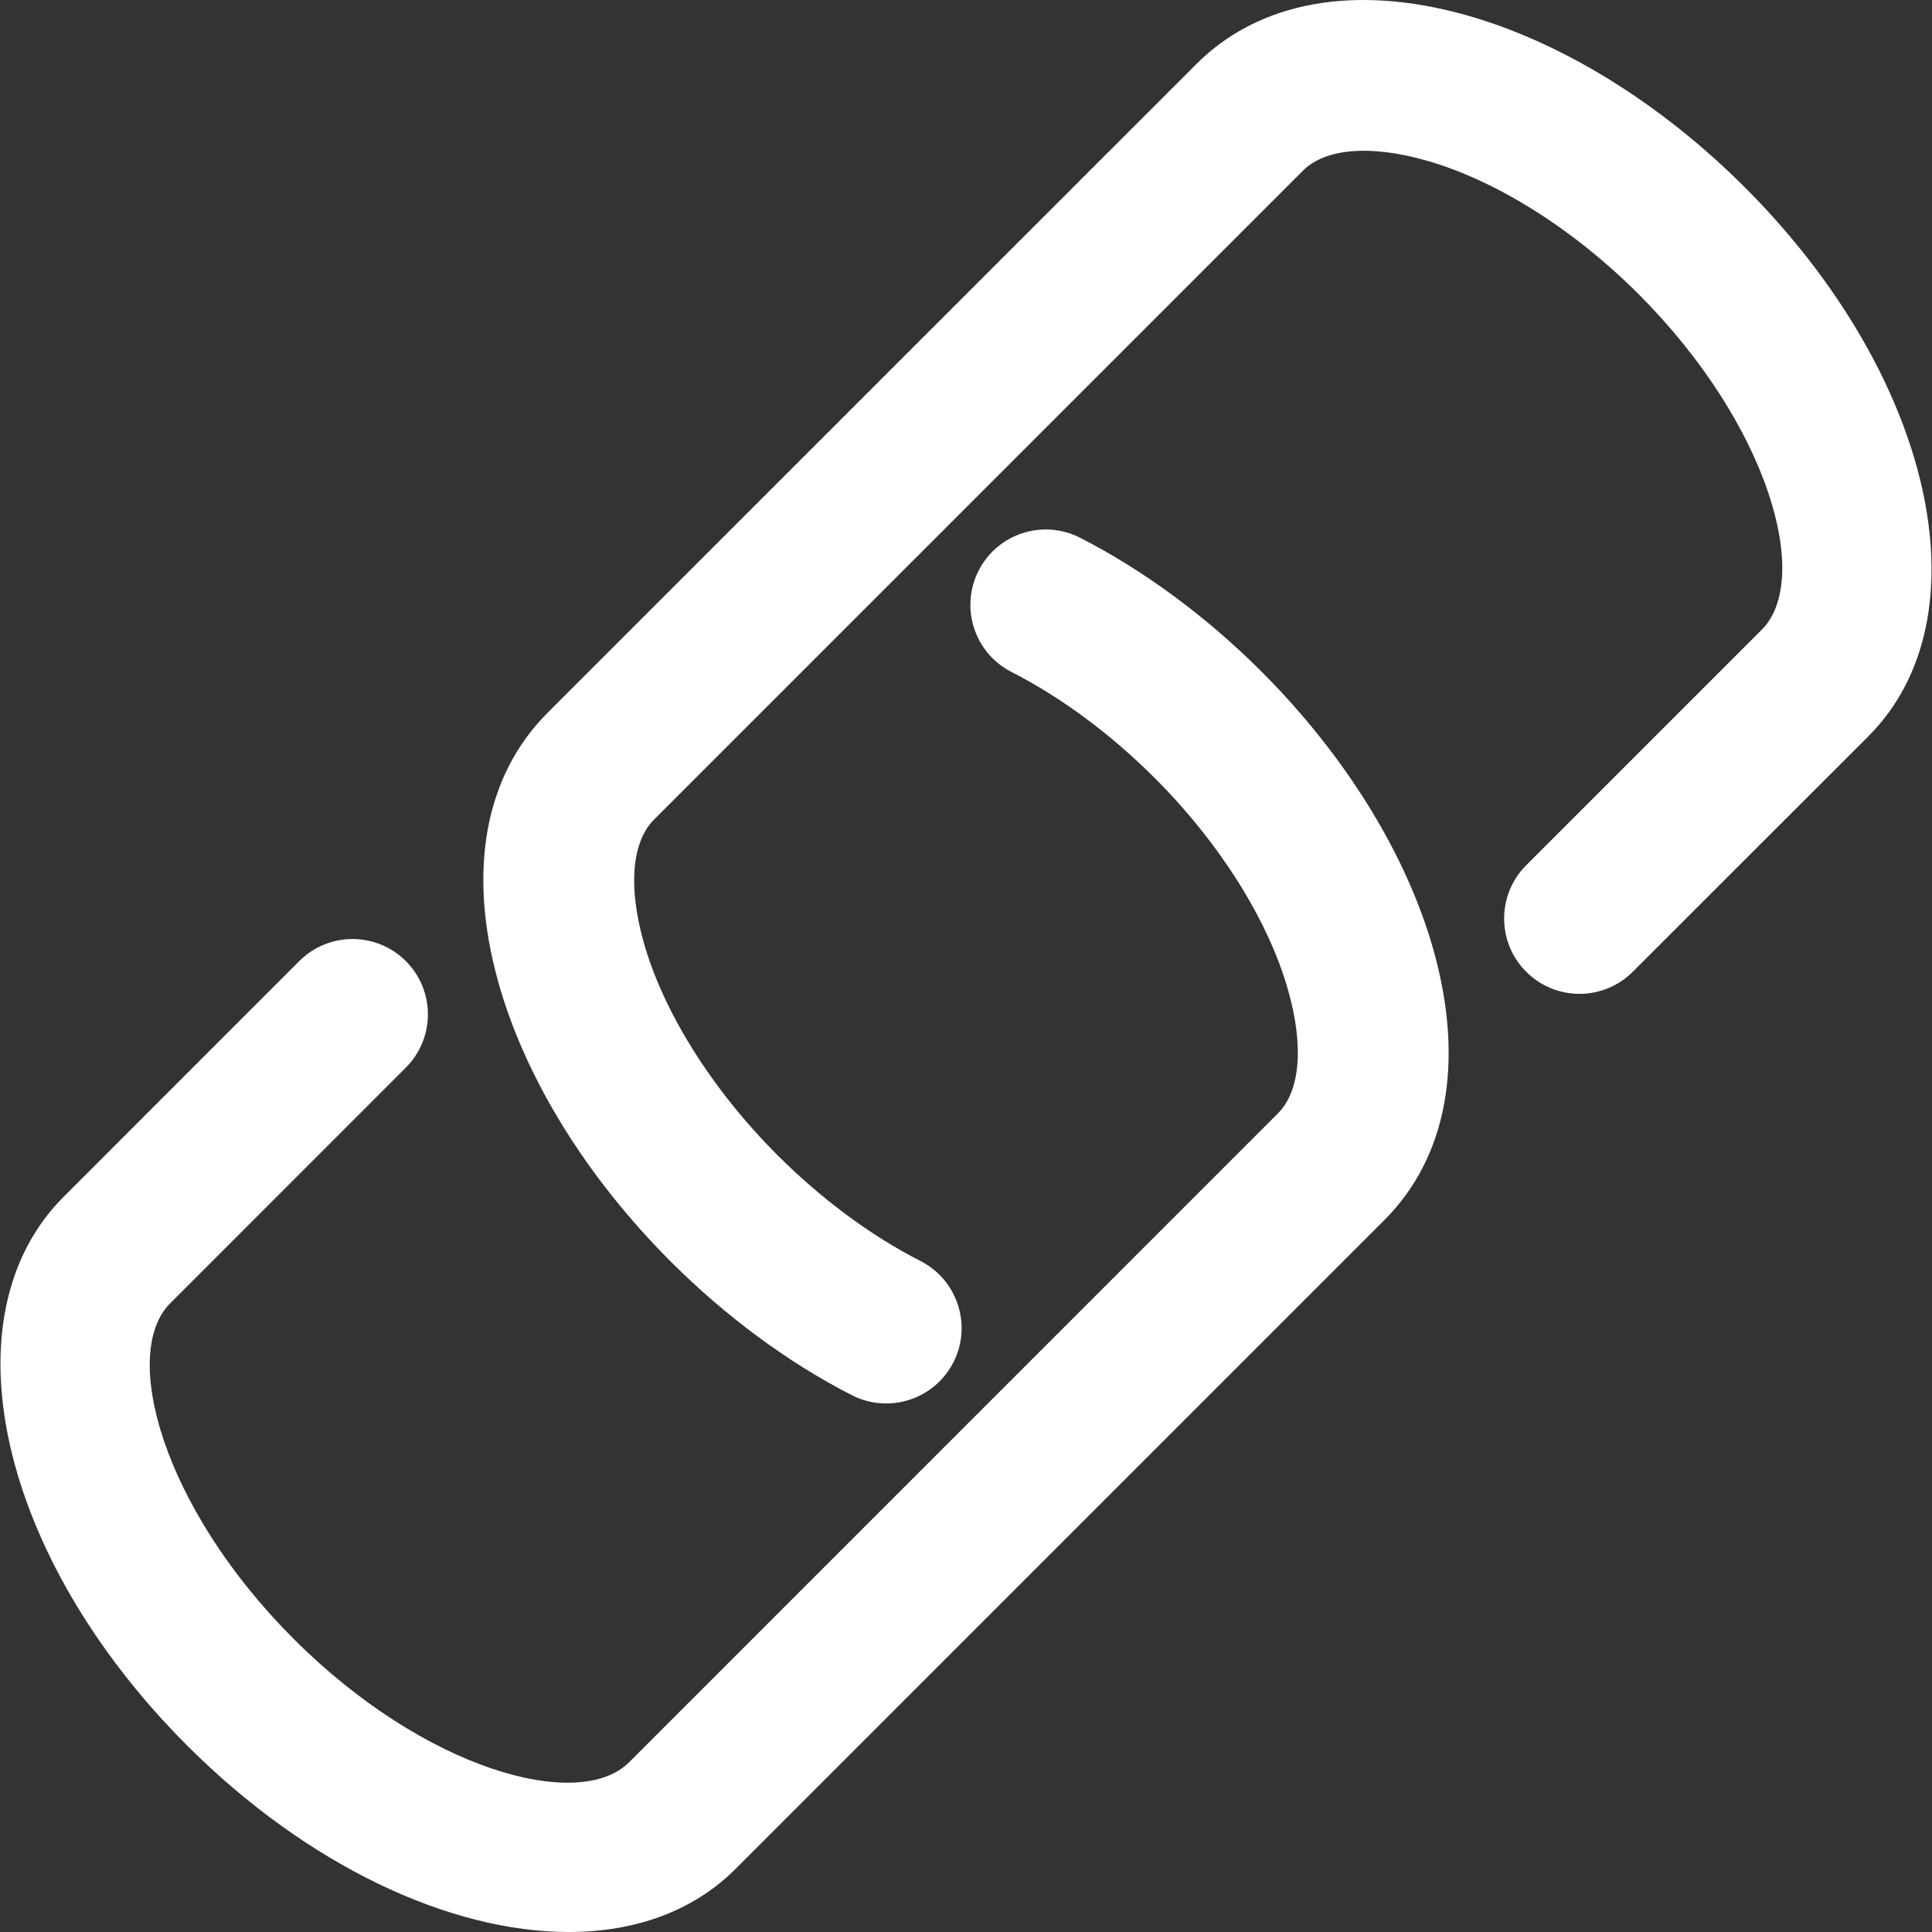
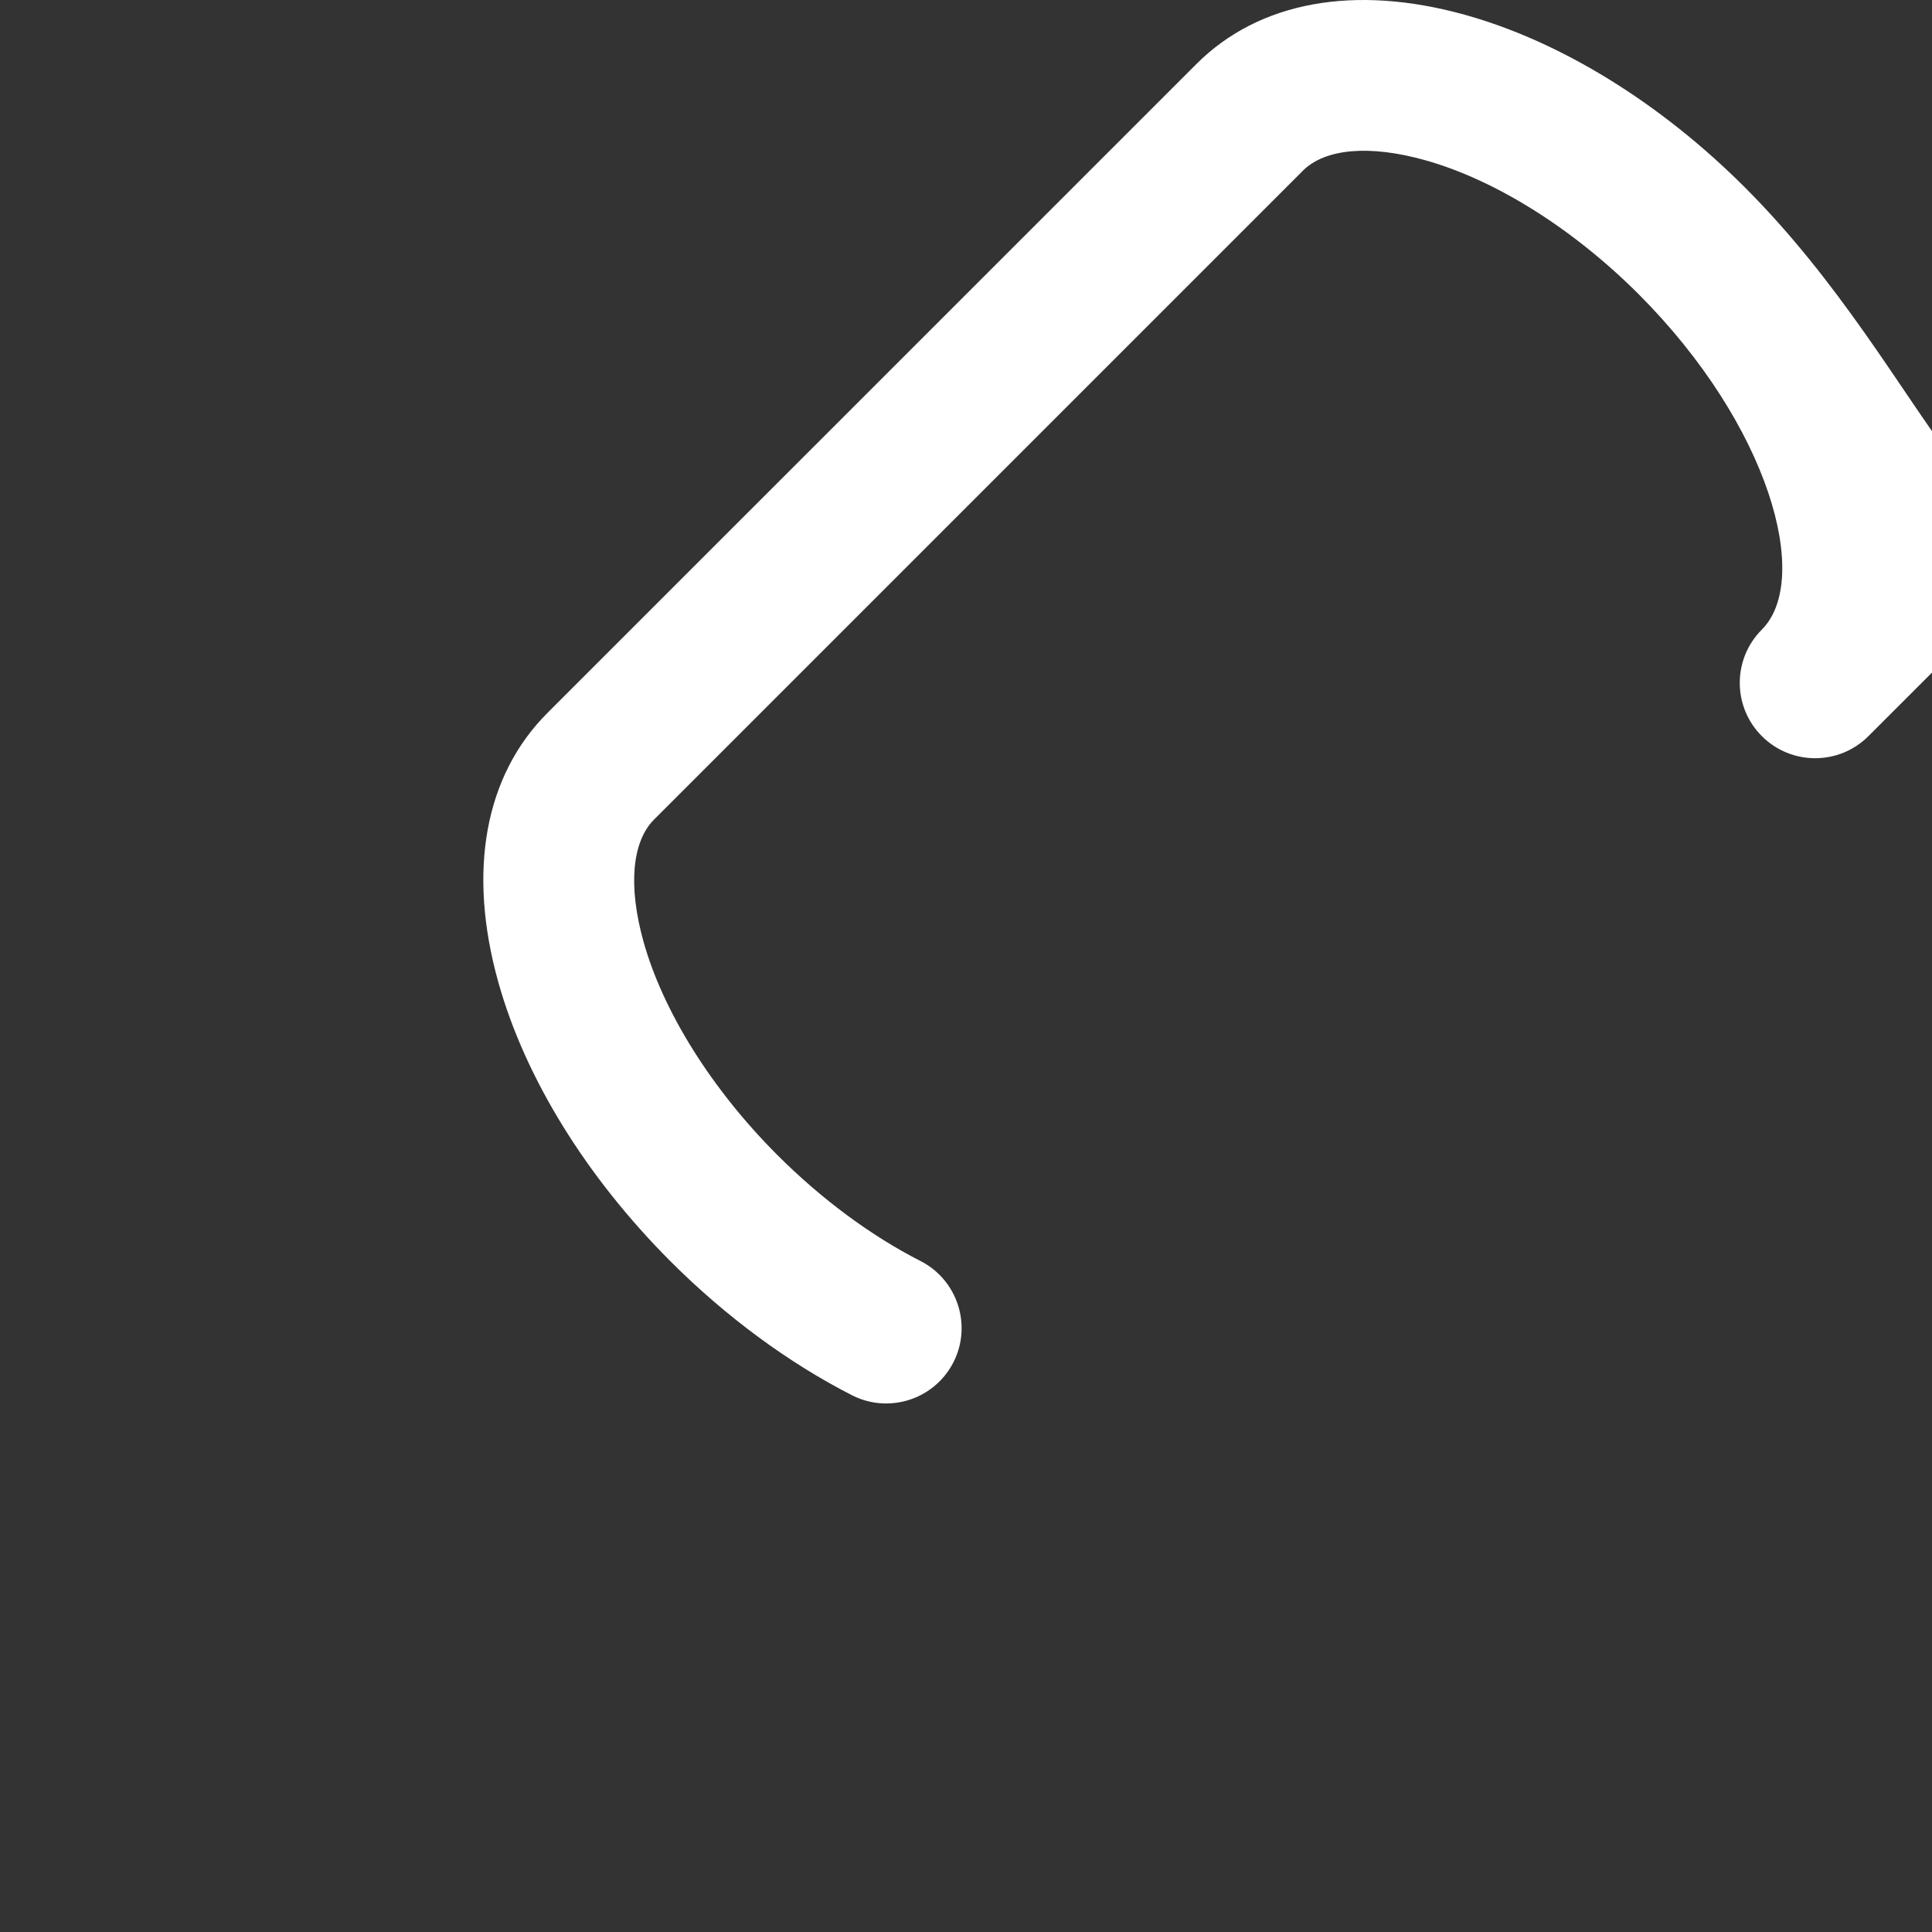
<svg xmlns="http://www.w3.org/2000/svg" version="1.1" id="Capa_1" x="0px" y="0px" viewBox="0 0 312.964 312.964" style="enable-background:new 0 0 312.964 312.964;" xml:space="preserve">
  <rect x="0" y="0" width="312.964" height="312.964" fill="#333333" stroke="none" />
  <g>
    <g>
-       <path style="fill:#fff;" d="M204.293,108.732c-8.925-8.909-19.075-16.388-29.344-21.626    c-6.005-3.062-13.358-0.685-16.421,5.325c-3.062,6.005-0.685,13.358,5.325,16.421c8.023,4.09,16.029,10.019,23.17,17.149    c10.617,10.617,18.531,23.23,21.691,34.598c2.518,8.964,1.887,16.165-1.702,19.755L101.908,285.469    c-8.104,8.104-33.08,1.284-54.342-19.989c-21.283-21.283-28.104-46.248-19.999-54.358l38.171-38.177    c4.77-4.765,4.77-12.494,0-17.258c-4.765-4.765-12.499-4.765-17.258,0l-38.171,38.177C-9,213.168-0.232,252.209,30.297,282.739    c19.592,19.591,42.686,30.225,61.815,30.225c10.682,0,20.141-3.312,27.054-10.236l105.11-105.115    c10.149-10.149,12.983-25.618,7.974-43.578C227.909,138.517,217.994,122.428,204.293,108.732z" />
-       <path style="fill:#fff;" d="M282.665,30.366C268.964,16.671,252.88,6.75,237.368,2.415    c-17.954-5.004-33.434-2.176-43.578,7.968L88.675,115.493c-10.144,10.149-12.978,25.629-7.957,43.589    c4.324,15.512,14.256,31.596,27.946,45.291c8.92,8.915,19.075,16.404,29.349,21.642c1.773,0.908,3.666,1.333,5.542,1.333    c4.433,0,8.724-2.431,10.884-6.657c3.062-6.005,0.669-13.358-5.33-16.421c-8.034-4.09-16.04-10.03-23.176-17.16    c-10.617-10.617-18.52-23.219-21.696-34.592c-2.502-8.964-1.871-16.17,1.719-19.766L211.059,27.647    c3.59-3.584,10.786-4.221,19.755-1.708c11.373,3.171,23.981,11.079,34.598,21.686c21.261,21.272,28.093,46.248,19.989,54.363    l-38.171,38.171c-4.77,4.77-4.77,12.494,0,17.258c4.77,4.77,12.493,4.77,17.264,0l38.177-38.166    C321.962,99.932,313.183,60.89,282.665,30.366z" />
+       <path style="fill:#fff;" d="M282.665,30.366C268.964,16.671,252.88,6.75,237.368,2.415    c-17.954-5.004-33.434-2.176-43.578,7.968L88.675,115.493c-10.144,10.149-12.978,25.629-7.957,43.589    c4.324,15.512,14.256,31.596,27.946,45.291c8.92,8.915,19.075,16.404,29.349,21.642c1.773,0.908,3.666,1.333,5.542,1.333    c4.433,0,8.724-2.431,10.884-6.657c3.062-6.005,0.669-13.358-5.33-16.421c-8.034-4.09-16.04-10.03-23.176-17.16    c-10.617-10.617-18.52-23.219-21.696-34.592c-2.502-8.964-1.871-16.17,1.719-19.766L211.059,27.647    c3.59-3.584,10.786-4.221,19.755-1.708c11.373,3.171,23.981,11.079,34.598,21.686c21.261,21.272,28.093,46.248,19.989,54.363    c-4.77,4.77-4.77,12.494,0,17.258c4.77,4.77,12.493,4.77,17.264,0l38.177-38.166    C321.962,99.932,313.183,60.89,282.665,30.366z" />
    </g>
  </g>
  <g>
</g>
  <g>
</g>
  <g>
</g>
  <g>
</g>
  <g>
</g>
  <g>
</g>
  <g>
</g>
  <g>
</g>
  <g>
</g>
  <g>
</g>
  <g>
</g>
  <g>
</g>
  <g>
</g>
  <g>
</g>
  <g>
</g>
</svg>